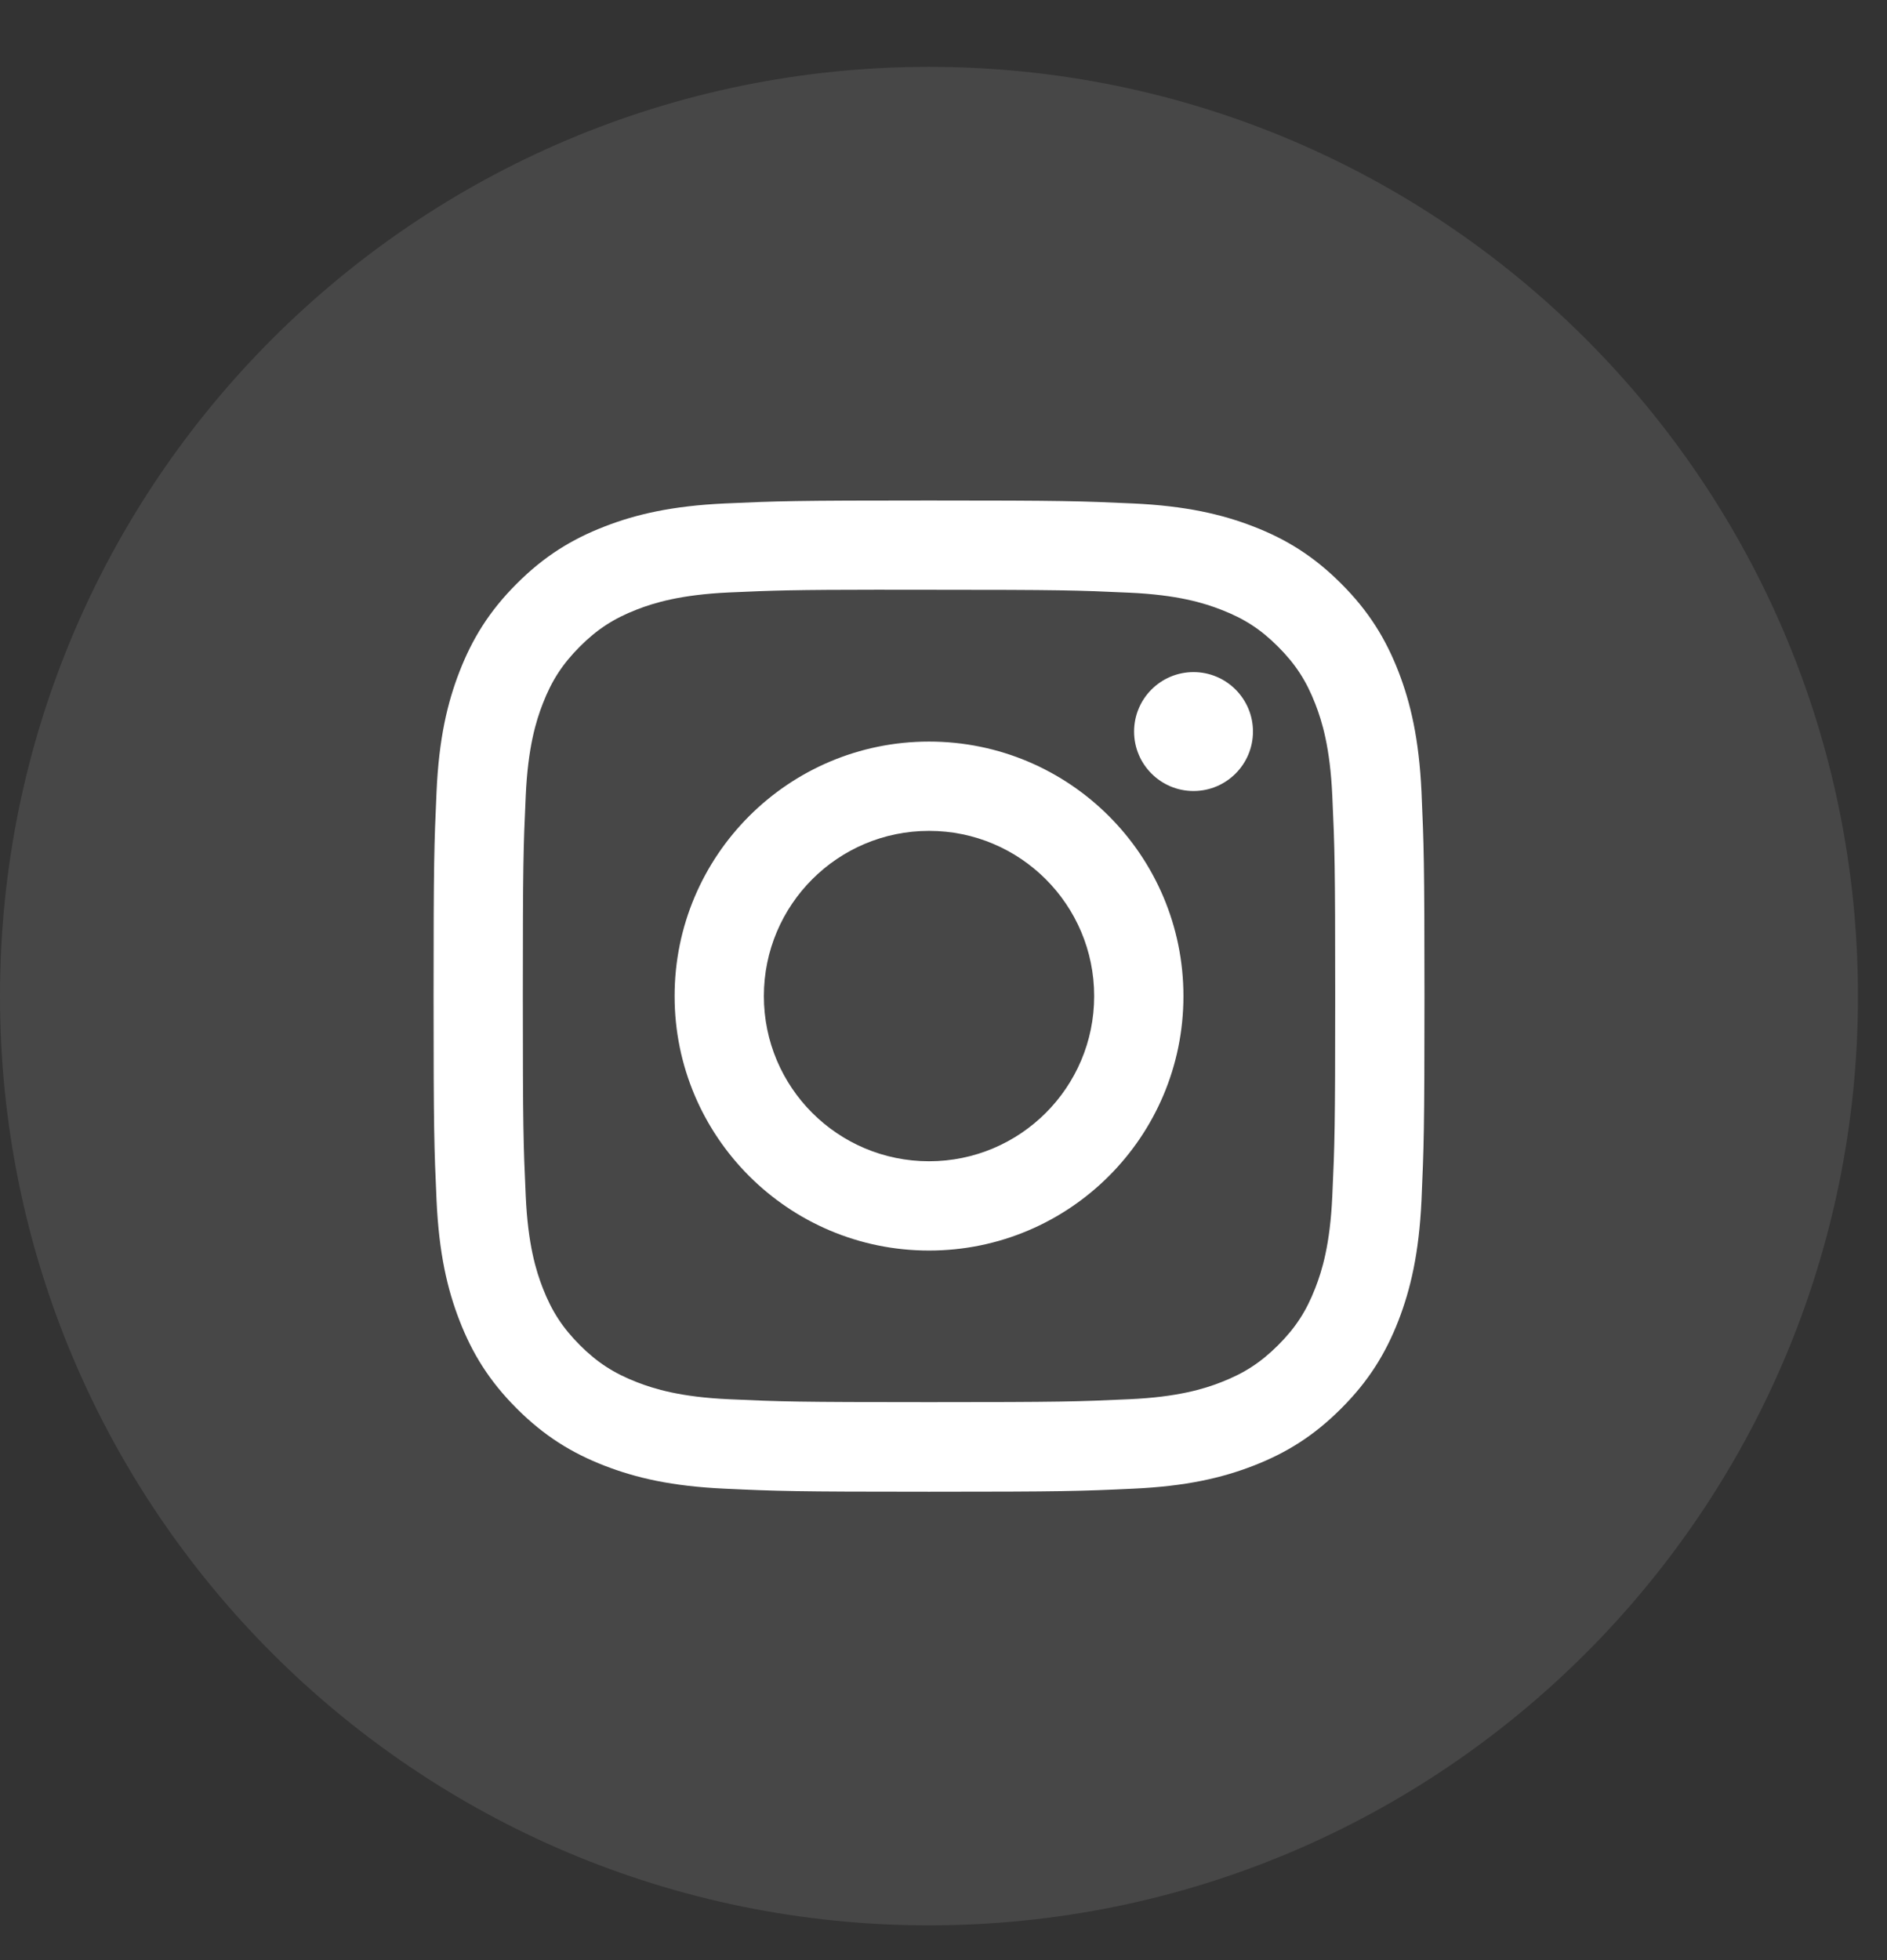
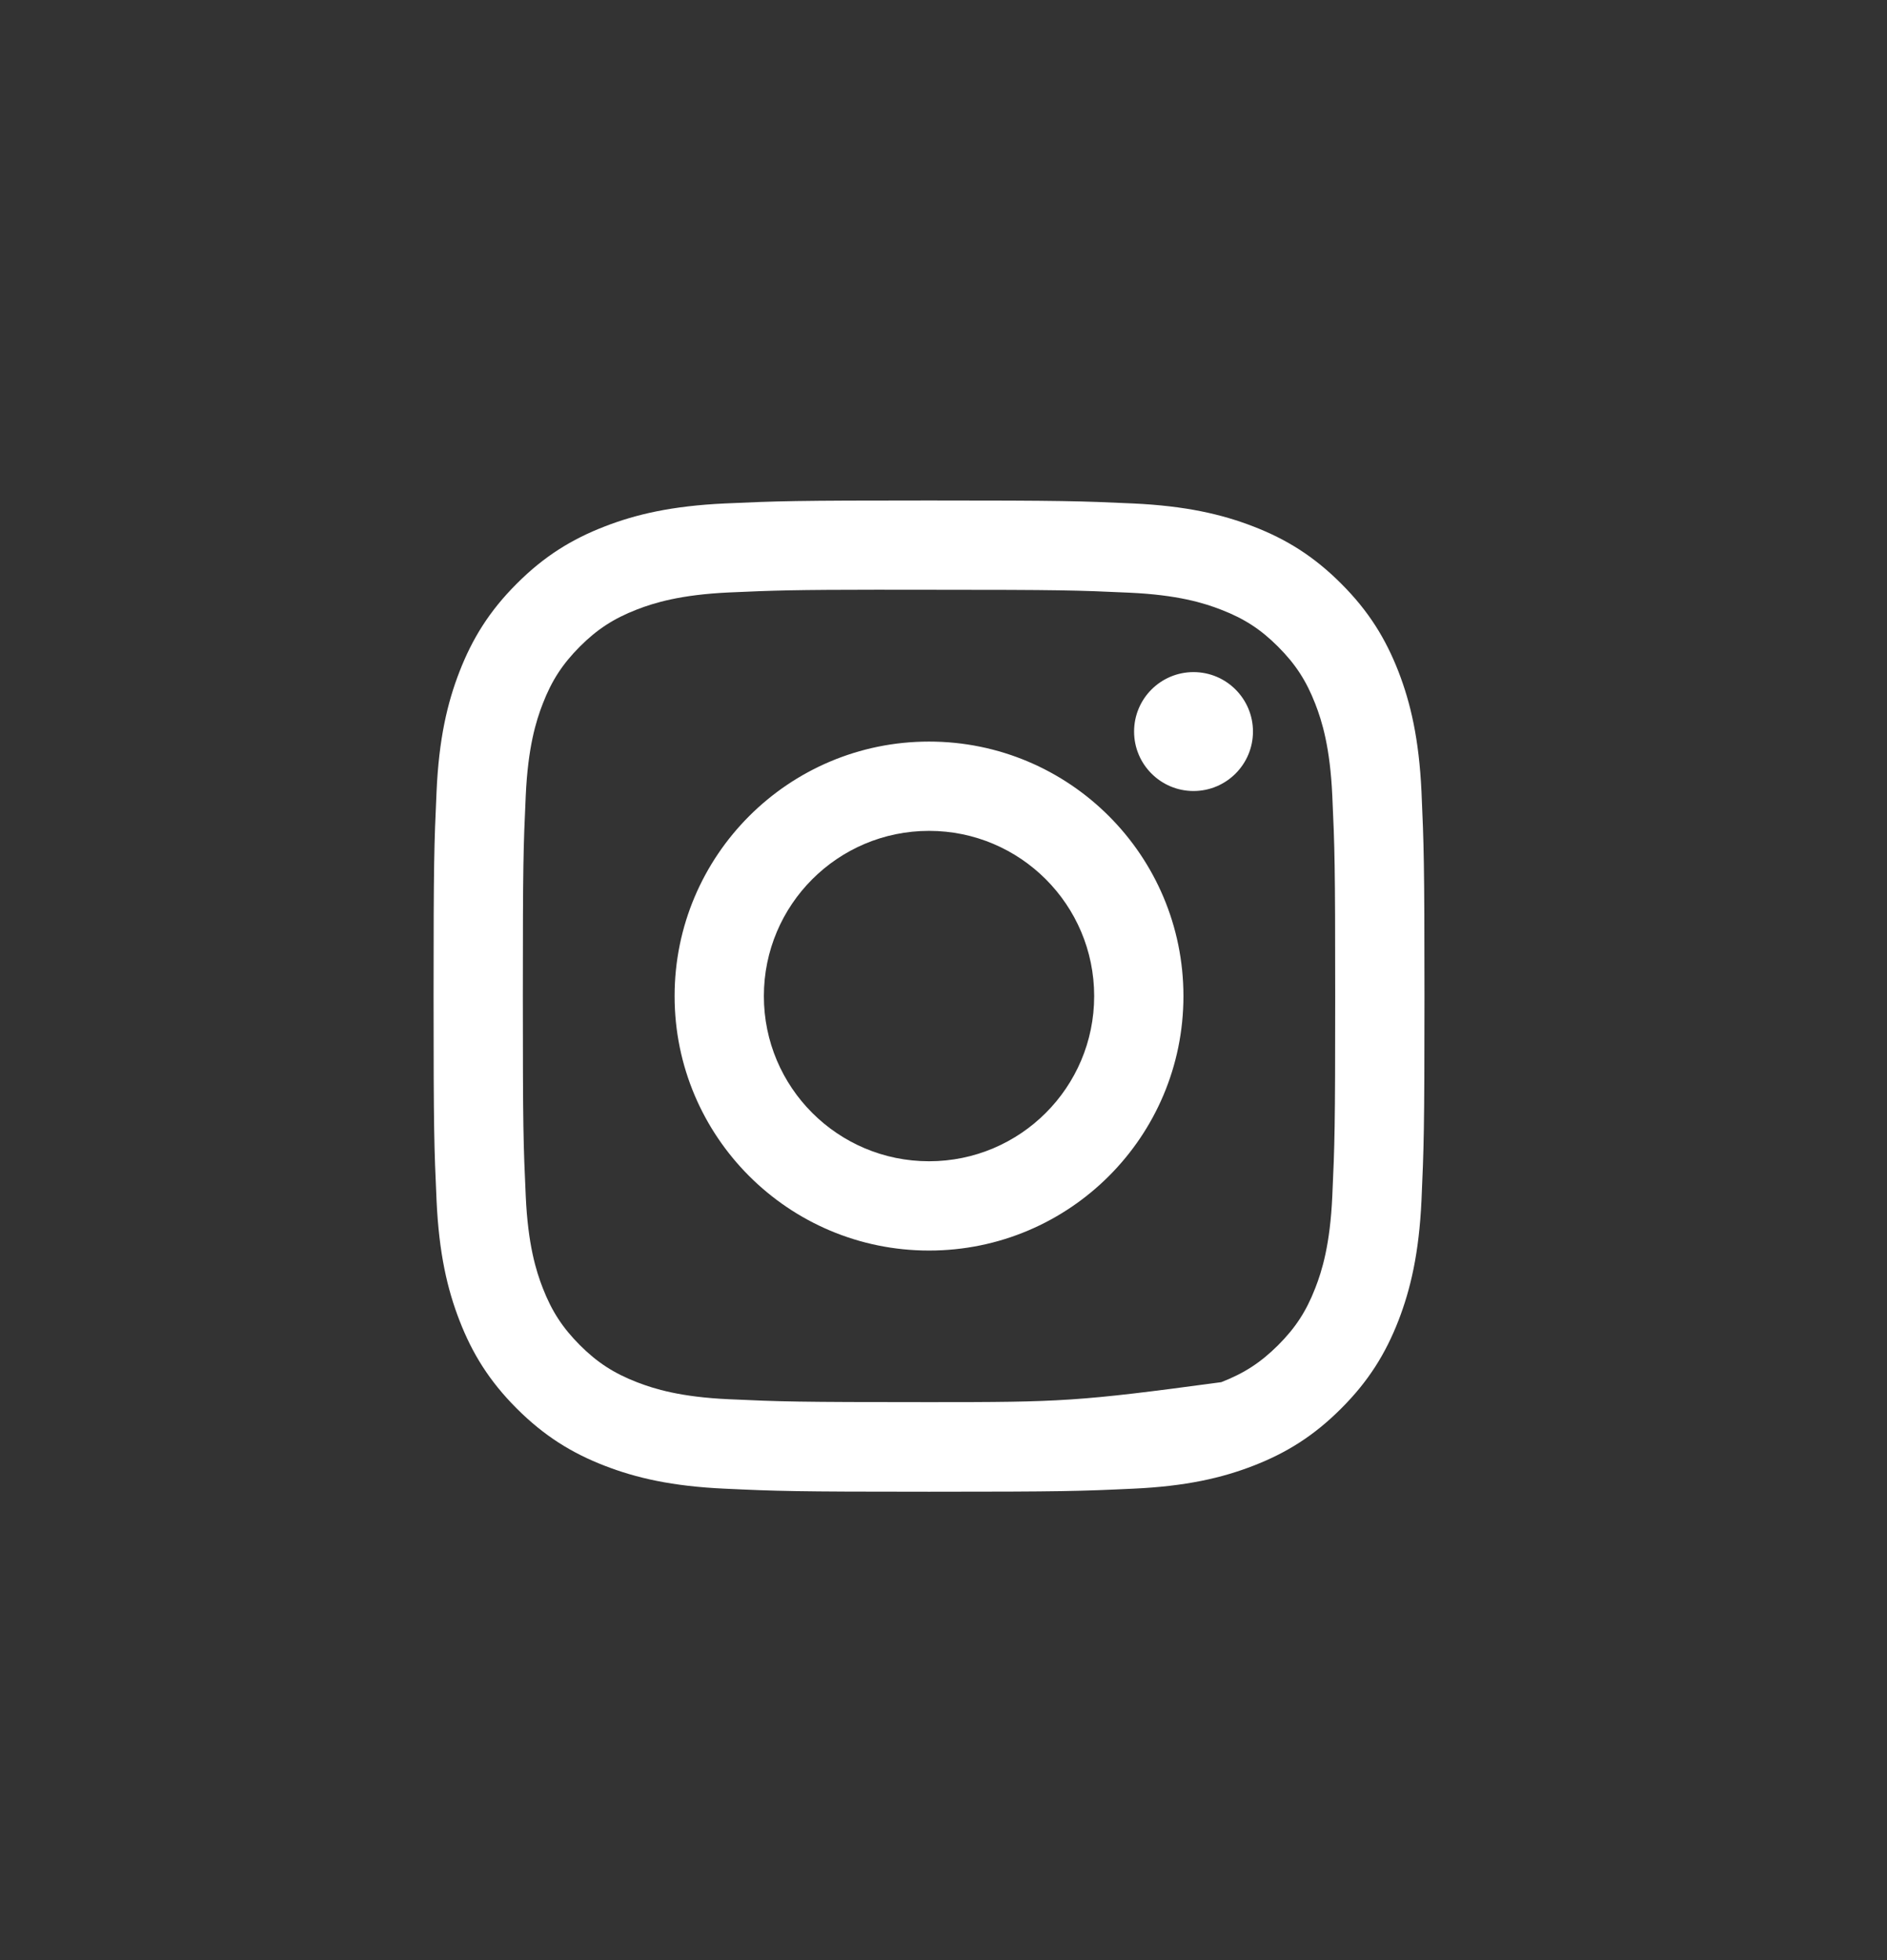
<svg xmlns="http://www.w3.org/2000/svg" width="26" height="27" viewBox="0 0 26 27" fill="none">
  <rect x="0" y="0" width="26" height="27" fill="#333333" stroke="none" />
-   <path opacity="0.1" fill-rule="evenodd" clip-rule="evenodd" d="M0 13.721C0 6.652 5.731 0.921 12.8 0.921C19.869 0.921 25.6 6.652 25.6 13.721C25.6 20.79 19.869 26.521 12.8 26.521C5.731 26.521 0 20.79 0 13.721Z" fill="white" />
-   <path fill-rule="evenodd" clip-rule="evenodd" d="M12.801 6.894C10.947 6.894 10.714 6.902 9.986 6.935C9.259 6.969 8.763 7.084 8.329 7.253C7.88 7.427 7.499 7.66 7.12 8.04C6.74 8.419 6.507 8.8 6.332 9.249C6.163 9.683 6.047 10.179 6.015 10.906C5.982 11.634 5.974 11.867 5.974 13.721C5.974 15.575 5.982 15.807 6.015 16.535C6.048 17.262 6.163 17.758 6.332 18.192C6.506 18.641 6.74 19.022 7.119 19.401C7.499 19.781 7.879 20.015 8.328 20.189C8.763 20.358 9.259 20.473 9.985 20.506C10.713 20.54 10.946 20.548 12.8 20.548C14.654 20.548 14.886 20.54 15.614 20.506C16.341 20.473 16.838 20.358 17.272 20.189C17.721 20.015 18.101 19.781 18.48 19.401C18.86 19.022 19.093 18.641 19.268 18.192C19.436 17.758 19.552 17.262 19.586 16.535C19.618 15.807 19.627 15.575 19.627 13.721C19.627 11.867 19.618 11.634 19.586 10.906C19.552 10.179 19.436 9.683 19.268 9.249C19.093 8.8 18.86 8.419 18.48 8.04C18.101 7.66 17.721 7.427 17.272 7.253C16.836 7.084 16.34 6.969 15.613 6.935C14.885 6.902 14.653 6.894 12.799 6.894H12.801ZM12.188 8.124C12.37 8.124 12.573 8.124 12.801 8.124C14.623 8.124 14.84 8.131 15.559 8.164C16.225 8.194 16.586 8.305 16.827 8.399C17.145 8.522 17.373 8.67 17.611 8.909C17.85 9.148 17.998 9.376 18.122 9.694C18.216 9.935 18.327 10.296 18.357 10.962C18.39 11.681 18.397 11.897 18.397 13.719C18.397 15.541 18.39 15.757 18.357 16.477C18.327 17.143 18.216 17.504 18.122 17.744C17.998 18.063 17.85 18.29 17.611 18.529C17.372 18.767 17.146 18.915 16.827 19.039C16.587 19.133 16.225 19.244 15.559 19.274C14.84 19.307 14.623 19.314 12.801 19.314C10.978 19.314 10.762 19.307 10.042 19.274C9.377 19.244 9.015 19.132 8.775 19.039C8.456 18.915 8.228 18.767 7.989 18.528C7.751 18.289 7.603 18.062 7.479 17.744C7.385 17.503 7.274 17.142 7.244 16.477C7.211 15.757 7.204 15.541 7.204 13.718C7.204 11.895 7.211 11.68 7.244 10.96C7.274 10.294 7.385 9.933 7.479 9.692C7.602 9.374 7.751 9.146 7.989 8.907C8.228 8.668 8.456 8.52 8.775 8.396C9.015 8.303 9.377 8.192 10.042 8.161C10.672 8.133 10.916 8.124 12.188 8.123V8.124ZM16.445 9.258C15.993 9.258 15.626 9.624 15.626 10.077C15.626 10.529 15.993 10.896 16.445 10.896C16.897 10.896 17.264 10.529 17.264 10.077C17.264 9.625 16.897 9.258 16.445 9.258ZM12.801 10.215C10.865 10.215 9.295 11.785 9.295 13.721C9.295 15.657 10.865 17.226 12.801 17.226C14.737 17.226 16.306 15.657 16.306 13.721C16.306 11.785 14.737 10.215 12.801 10.215ZM12.801 11.445C14.057 11.445 15.076 12.464 15.076 13.721C15.076 14.978 14.057 15.996 12.801 15.996C11.544 15.996 10.525 14.978 10.525 13.721C10.525 12.464 11.544 11.445 12.801 11.445Z" fill="white" />
+   <path fill-rule="evenodd" clip-rule="evenodd" d="M12.801 6.894C10.947 6.894 10.714 6.902 9.986 6.935C9.259 6.969 8.763 7.084 8.329 7.253C7.88 7.427 7.499 7.66 7.12 8.04C6.74 8.419 6.507 8.8 6.332 9.249C6.163 9.683 6.047 10.179 6.015 10.906C5.982 11.634 5.974 11.867 5.974 13.721C5.974 15.575 5.982 15.807 6.015 16.535C6.048 17.262 6.163 17.758 6.332 18.192C6.506 18.641 6.74 19.022 7.119 19.401C7.499 19.781 7.879 20.015 8.328 20.189C8.763 20.358 9.259 20.473 9.985 20.506C10.713 20.54 10.946 20.548 12.8 20.548C14.654 20.548 14.886 20.54 15.614 20.506C16.341 20.473 16.838 20.358 17.272 20.189C17.721 20.015 18.101 19.781 18.48 19.401C18.86 19.022 19.093 18.641 19.268 18.192C19.436 17.758 19.552 17.262 19.586 16.535C19.618 15.807 19.627 15.575 19.627 13.721C19.627 11.867 19.618 11.634 19.586 10.906C19.552 10.179 19.436 9.683 19.268 9.249C19.093 8.8 18.86 8.419 18.48 8.04C18.101 7.66 17.721 7.427 17.272 7.253C16.836 7.084 16.34 6.969 15.613 6.935C14.885 6.902 14.653 6.894 12.799 6.894H12.801ZM12.188 8.124C12.37 8.124 12.573 8.124 12.801 8.124C14.623 8.124 14.84 8.131 15.559 8.164C16.225 8.194 16.586 8.305 16.827 8.399C17.145 8.522 17.373 8.67 17.611 8.909C17.85 9.148 17.998 9.376 18.122 9.694C18.216 9.935 18.327 10.296 18.357 10.962C18.39 11.681 18.397 11.897 18.397 13.719C18.397 15.541 18.39 15.757 18.357 16.477C18.327 17.143 18.216 17.504 18.122 17.744C17.998 18.063 17.85 18.29 17.611 18.529C17.372 18.767 17.146 18.915 16.827 19.039C14.84 19.307 14.623 19.314 12.801 19.314C10.978 19.314 10.762 19.307 10.042 19.274C9.377 19.244 9.015 19.132 8.775 19.039C8.456 18.915 8.228 18.767 7.989 18.528C7.751 18.289 7.603 18.062 7.479 17.744C7.385 17.503 7.274 17.142 7.244 16.477C7.211 15.757 7.204 15.541 7.204 13.718C7.204 11.895 7.211 11.68 7.244 10.96C7.274 10.294 7.385 9.933 7.479 9.692C7.602 9.374 7.751 9.146 7.989 8.907C8.228 8.668 8.456 8.52 8.775 8.396C9.015 8.303 9.377 8.192 10.042 8.161C10.672 8.133 10.916 8.124 12.188 8.123V8.124ZM16.445 9.258C15.993 9.258 15.626 9.624 15.626 10.077C15.626 10.529 15.993 10.896 16.445 10.896C16.897 10.896 17.264 10.529 17.264 10.077C17.264 9.625 16.897 9.258 16.445 9.258ZM12.801 10.215C10.865 10.215 9.295 11.785 9.295 13.721C9.295 15.657 10.865 17.226 12.801 17.226C14.737 17.226 16.306 15.657 16.306 13.721C16.306 11.785 14.737 10.215 12.801 10.215ZM12.801 11.445C14.057 11.445 15.076 12.464 15.076 13.721C15.076 14.978 14.057 15.996 12.801 15.996C11.544 15.996 10.525 14.978 10.525 13.721C10.525 12.464 11.544 11.445 12.801 11.445Z" fill="white" />
</svg>